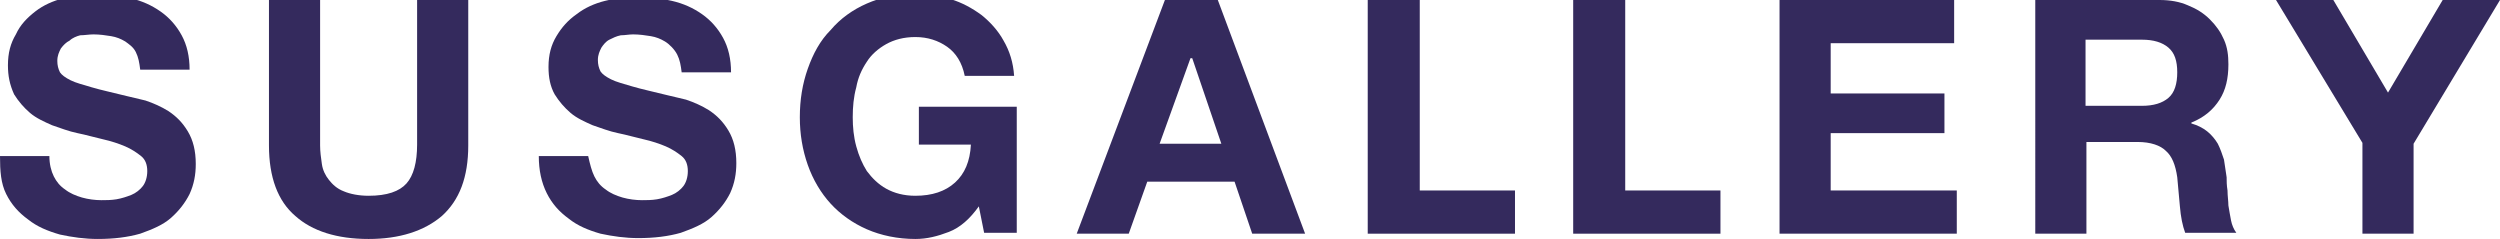
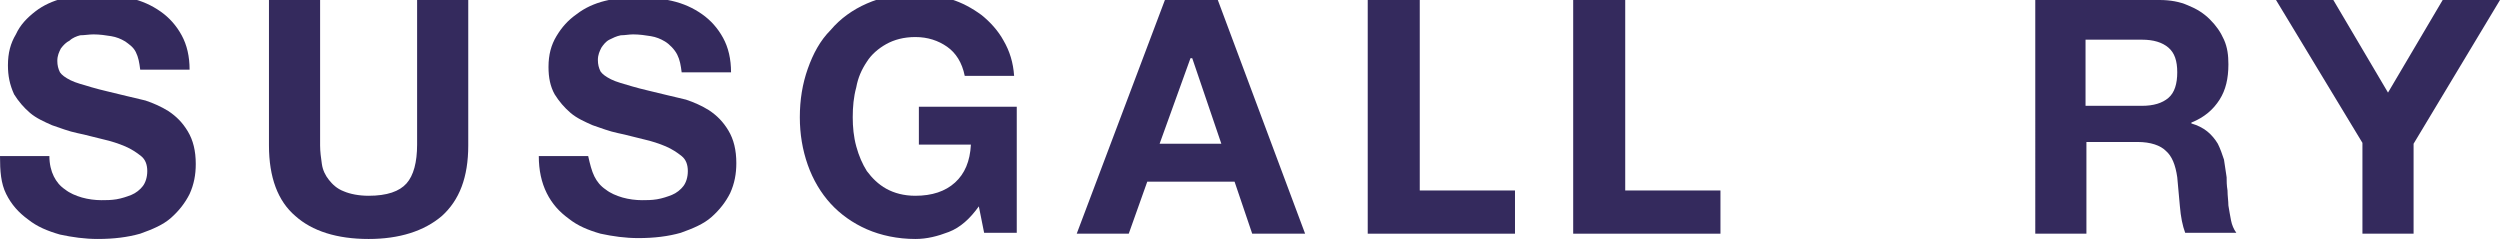
<svg xmlns="http://www.w3.org/2000/svg" version="1.1" id="レイヤー_1" x="0px" y="0px" viewBox="0 0 283.5 27.1" style="enable-background:new 0 0 283.5 27.1;" xml:space="preserve">
  <style type="text/css">
	.st0{fill:#342A5D;}
</style>
  <g>
    <path class="st0" d="M6.1,20c0.3,0.6,0.7,1.1,1.3,1.5c0.5,0.4,1.2,0.7,1.9,0.9c0.7,0.2,1.5,0.3,2.2,0.3c0.5,0,1.1,0,1.7-0.1   c0.6-0.1,1.2-0.3,1.7-0.5c0.5-0.2,1-0.6,1.3-1c0.3-0.4,0.5-1,0.5-1.7c0-0.7-0.2-1.3-0.7-1.7c-0.5-0.4-1.1-0.8-1.8-1.1   c-0.7-0.3-1.6-0.6-2.5-0.8c-0.9-0.2-1.9-0.5-2.9-0.7c-1-0.2-2-0.6-2.9-0.9c-0.9-0.4-1.8-0.8-2.5-1.4c-0.7-0.6-1.3-1.3-1.8-2.1   C1.1,9.6,0.9,8.6,0.9,7.4c0-1.4,0.3-2.5,0.9-3.5C2.3,2.8,3.1,2,4,1.3c0.9-0.7,2-1.2,3.2-1.5c1.2-0.3,2.4-0.5,3.6-0.5   c1.4,0,2.7,0.2,4,0.5c1.3,0.3,2.4,0.8,3.4,1.5C19.2,2,20,2.9,20.6,4c0.6,1.1,0.9,2.4,0.9,3.9h-5.6c-0.1-0.8-0.2-1.4-0.5-2   S14.6,5,14.2,4.7c-0.5-0.3-1-0.5-1.6-0.6c-0.6-0.1-1.3-0.2-2-0.2C10.1,3.9,9.6,4,9.1,4C8.7,4.1,8.2,4.3,7.9,4.6   C7.5,4.8,7.2,5.1,6.9,5.5C6.7,5.9,6.5,6.3,6.5,6.9c0,0.5,0.1,0.9,0.3,1.3C7,8.5,7.4,8.8,8,9.1c0.6,0.3,1.4,0.5,2.4,0.8   c1,0.3,2.4,0.6,4,1c0.5,0.1,1.2,0.3,2.1,0.5c0.9,0.3,1.8,0.7,2.6,1.2c0.9,0.6,1.6,1.3,2.2,2.3c0.6,1,0.9,2.2,0.9,3.7   c0,1.2-0.2,2.3-0.7,3.4c-0.5,1-1.2,1.9-2.1,2.7c-0.9,0.8-2.1,1.3-3.5,1.8c-1.4,0.4-3,0.6-4.8,0.6c-1.5,0-2.9-0.2-4.3-0.5   c-1.4-0.4-2.6-0.9-3.6-1.7c-1.1-0.8-1.9-1.7-2.5-2.9S0,19.4,0,17.7h5.6C5.6,18.6,5.8,19.4,6.1,20z" />
    <path class="st0" d="M50.1,24.5c-2,1.7-4.8,2.6-8.3,2.6c-3.6,0-6.4-0.9-8.3-2.6c-2-1.7-3-4.4-3-8V0h5.8v16.5c0,0.7,0.1,1.4,0.2,2.1   c0.1,0.7,0.4,1.3,0.8,1.8c0.4,0.5,0.9,1,1.7,1.3c0.7,0.3,1.7,0.5,2.8,0.5c2.1,0,3.5-0.5,4.3-1.4c0.8-0.9,1.2-2.4,1.2-4.4V0h5.8   v16.5C53.1,20.1,52.1,22.7,50.1,24.5z" />
    <path class="st0" d="M67.4,20c0.3,0.6,0.7,1.1,1.3,1.5c0.5,0.4,1.2,0.7,1.9,0.9c0.7,0.2,1.5,0.3,2.2,0.3c0.5,0,1.1,0,1.7-0.1   c0.6-0.1,1.2-0.3,1.7-0.5c0.5-0.2,1-0.6,1.3-1c0.3-0.4,0.5-1,0.5-1.7c0-0.7-0.2-1.3-0.7-1.7c-0.5-0.4-1.1-0.8-1.8-1.1   c-0.7-0.3-1.6-0.6-2.5-0.8c-0.9-0.2-1.9-0.5-2.9-0.7c-1-0.2-2-0.6-2.9-0.9c-0.9-0.4-1.8-0.8-2.5-1.4c-0.7-0.6-1.3-1.3-1.8-2.1   c-0.5-0.9-0.7-1.9-0.7-3.1c0-1.4,0.3-2.5,0.9-3.5c0.6-1,1.3-1.8,2.3-2.5c0.9-0.7,2-1.2,3.2-1.5c1.2-0.3,2.4-0.5,3.6-0.5   c1.4,0,2.7,0.2,4,0.5c1.3,0.3,2.4,0.8,3.4,1.5c1,0.7,1.8,1.6,2.4,2.7c0.6,1.1,0.9,2.4,0.9,3.9h-5.6c-0.1-0.8-0.2-1.4-0.5-2   S75.9,5,75.4,4.7c-0.5-0.3-1-0.5-1.6-0.6c-0.6-0.1-1.3-0.2-2-0.2c-0.5,0-0.9,0.1-1.4,0.1c-0.5,0.1-0.9,0.3-1.3,0.5   c-0.4,0.2-0.7,0.6-0.9,0.9c-0.2,0.4-0.4,0.8-0.4,1.4c0,0.5,0.1,0.9,0.3,1.3c0.2,0.3,0.6,0.6,1.2,0.9c0.6,0.3,1.4,0.5,2.4,0.8   c1,0.3,2.4,0.6,4,1c0.5,0.1,1.2,0.3,2.1,0.5c0.9,0.3,1.8,0.7,2.6,1.2c0.9,0.6,1.6,1.3,2.2,2.3c0.6,1,0.9,2.2,0.9,3.7   c0,1.2-0.2,2.3-0.7,3.4c-0.5,1-1.2,1.9-2.1,2.7c-0.9,0.8-2.1,1.3-3.5,1.8c-1.4,0.4-3,0.6-4.8,0.6c-1.5,0-2.9-0.2-4.3-0.5   c-1.4-0.4-2.6-0.9-3.6-1.7c-1.1-0.8-1.9-1.7-2.5-2.9s-0.9-2.6-0.9-4.2h5.6C66.9,18.6,67.1,19.4,67.4,20z" />
    <path class="st0" d="M107.6,26.3c-1.3,0.5-2.5,0.8-3.8,0.8c-2,0-3.9-0.4-5.5-1.1c-1.6-0.7-3-1.7-4.1-2.9c-1.1-1.2-2-2.7-2.6-4.4   c-0.6-1.7-0.9-3.5-0.9-5.4c0-2,0.3-3.8,0.9-5.5c0.6-1.7,1.4-3.2,2.6-4.4c1.1-1.3,2.5-2.3,4.1-3c1.6-0.7,3.4-1.1,5.5-1.1   c1.4,0,2.7,0.2,4,0.6c1.3,0.4,2.4,1,3.5,1.8c1,0.8,1.9,1.8,2.5,2.9c0.7,1.2,1.1,2.5,1.2,4h-5.6c-0.3-1.5-1-2.6-2-3.3   c-1-0.7-2.2-1.1-3.6-1.1c-1.3,0-2.4,0.3-3.3,0.8c-0.9,0.5-1.7,1.2-2.2,2c-0.6,0.9-1,1.8-1.2,2.9c-0.3,1.1-0.4,2.2-0.4,3.4   c0,1.1,0.1,2.2,0.4,3.3c0.3,1.1,0.7,2,1.2,2.8c0.6,0.8,1.3,1.5,2.2,2c0.9,0.5,2,0.8,3.3,0.8c1.9,0,3.4-0.5,4.5-1.5   c1.1-1,1.7-2.4,1.8-4.3h-5.9v-4.3h11.1v14.3h-3.7l-0.6-3C110,24.8,108.9,25.8,107.6,26.3z" />
-     <path class="st0" d="M138.1,0l9.9,26.5H142l-2-5.9h-9.9l-2.1,5.9h-5.9l10-26.5H138.1z M138.5,16.3l-3.3-9.7H135l-3.5,9.7H138.5z" />
+     <path class="st0" d="M138.1,0l9.9,26.5H142l-2-5.9h-9.9l-2.1,5.9h-5.9l10-26.5H138.1M138.5,16.3l-3.3-9.7H135l-3.5,9.7H138.5z" />
    <path class="st0" d="M161,0v21.6h10.8v4.9h-16.7V0H161z" />
    <path class="st0" d="M184.3,0v21.6h10.8v4.9h-16.7V0H184.3z" />
-     <path class="st0" d="M221.6,0v4.9h-14v5.7h12.9v4.5h-12.9v6.5h14.3v4.9h-20.1V0H221.6z" />
    <path class="st0" d="M244.9,0c1.2,0,2.3,0.2,3.2,0.6c1,0.4,1.8,0.9,2.5,1.6c0.7,0.7,1.2,1.4,1.6,2.3c0.4,0.9,0.5,1.8,0.5,2.8   c0,1.6-0.3,2.9-1,4c-0.7,1.1-1.7,2-3.2,2.6V14c0.7,0.2,1.3,0.5,1.8,0.9c0.5,0.4,0.9,0.9,1.2,1.4c0.3,0.6,0.5,1.2,0.7,1.8   c0.1,0.7,0.2,1.3,0.3,2c0,0.4,0,0.9,0.1,1.5c0,0.6,0.1,1.2,0.1,1.7c0.1,0.6,0.2,1.2,0.3,1.7c0.1,0.5,0.3,1,0.6,1.4h-5.8   c-0.3-0.8-0.5-1.8-0.6-3c-0.1-1.2-0.2-2.3-0.3-3.3c-0.2-1.4-0.6-2.4-1.3-3c-0.6-0.6-1.7-1-3.2-1h-5.8v10.4h-5.8V0H244.9z M242.9,12   c1.3,0,2.3-0.3,3-0.9c0.7-0.6,1-1.6,1-2.9c0-1.3-0.3-2.2-1-2.8s-1.7-0.9-3-0.9h-6.4V12H242.9z" />
    <path class="st0" d="M258.1,0h6.5l6.2,10.5L277,0h6.5l-9.8,16.3v10.2h-5.8V16.2L258.1,0z" />
  </g>
</svg>